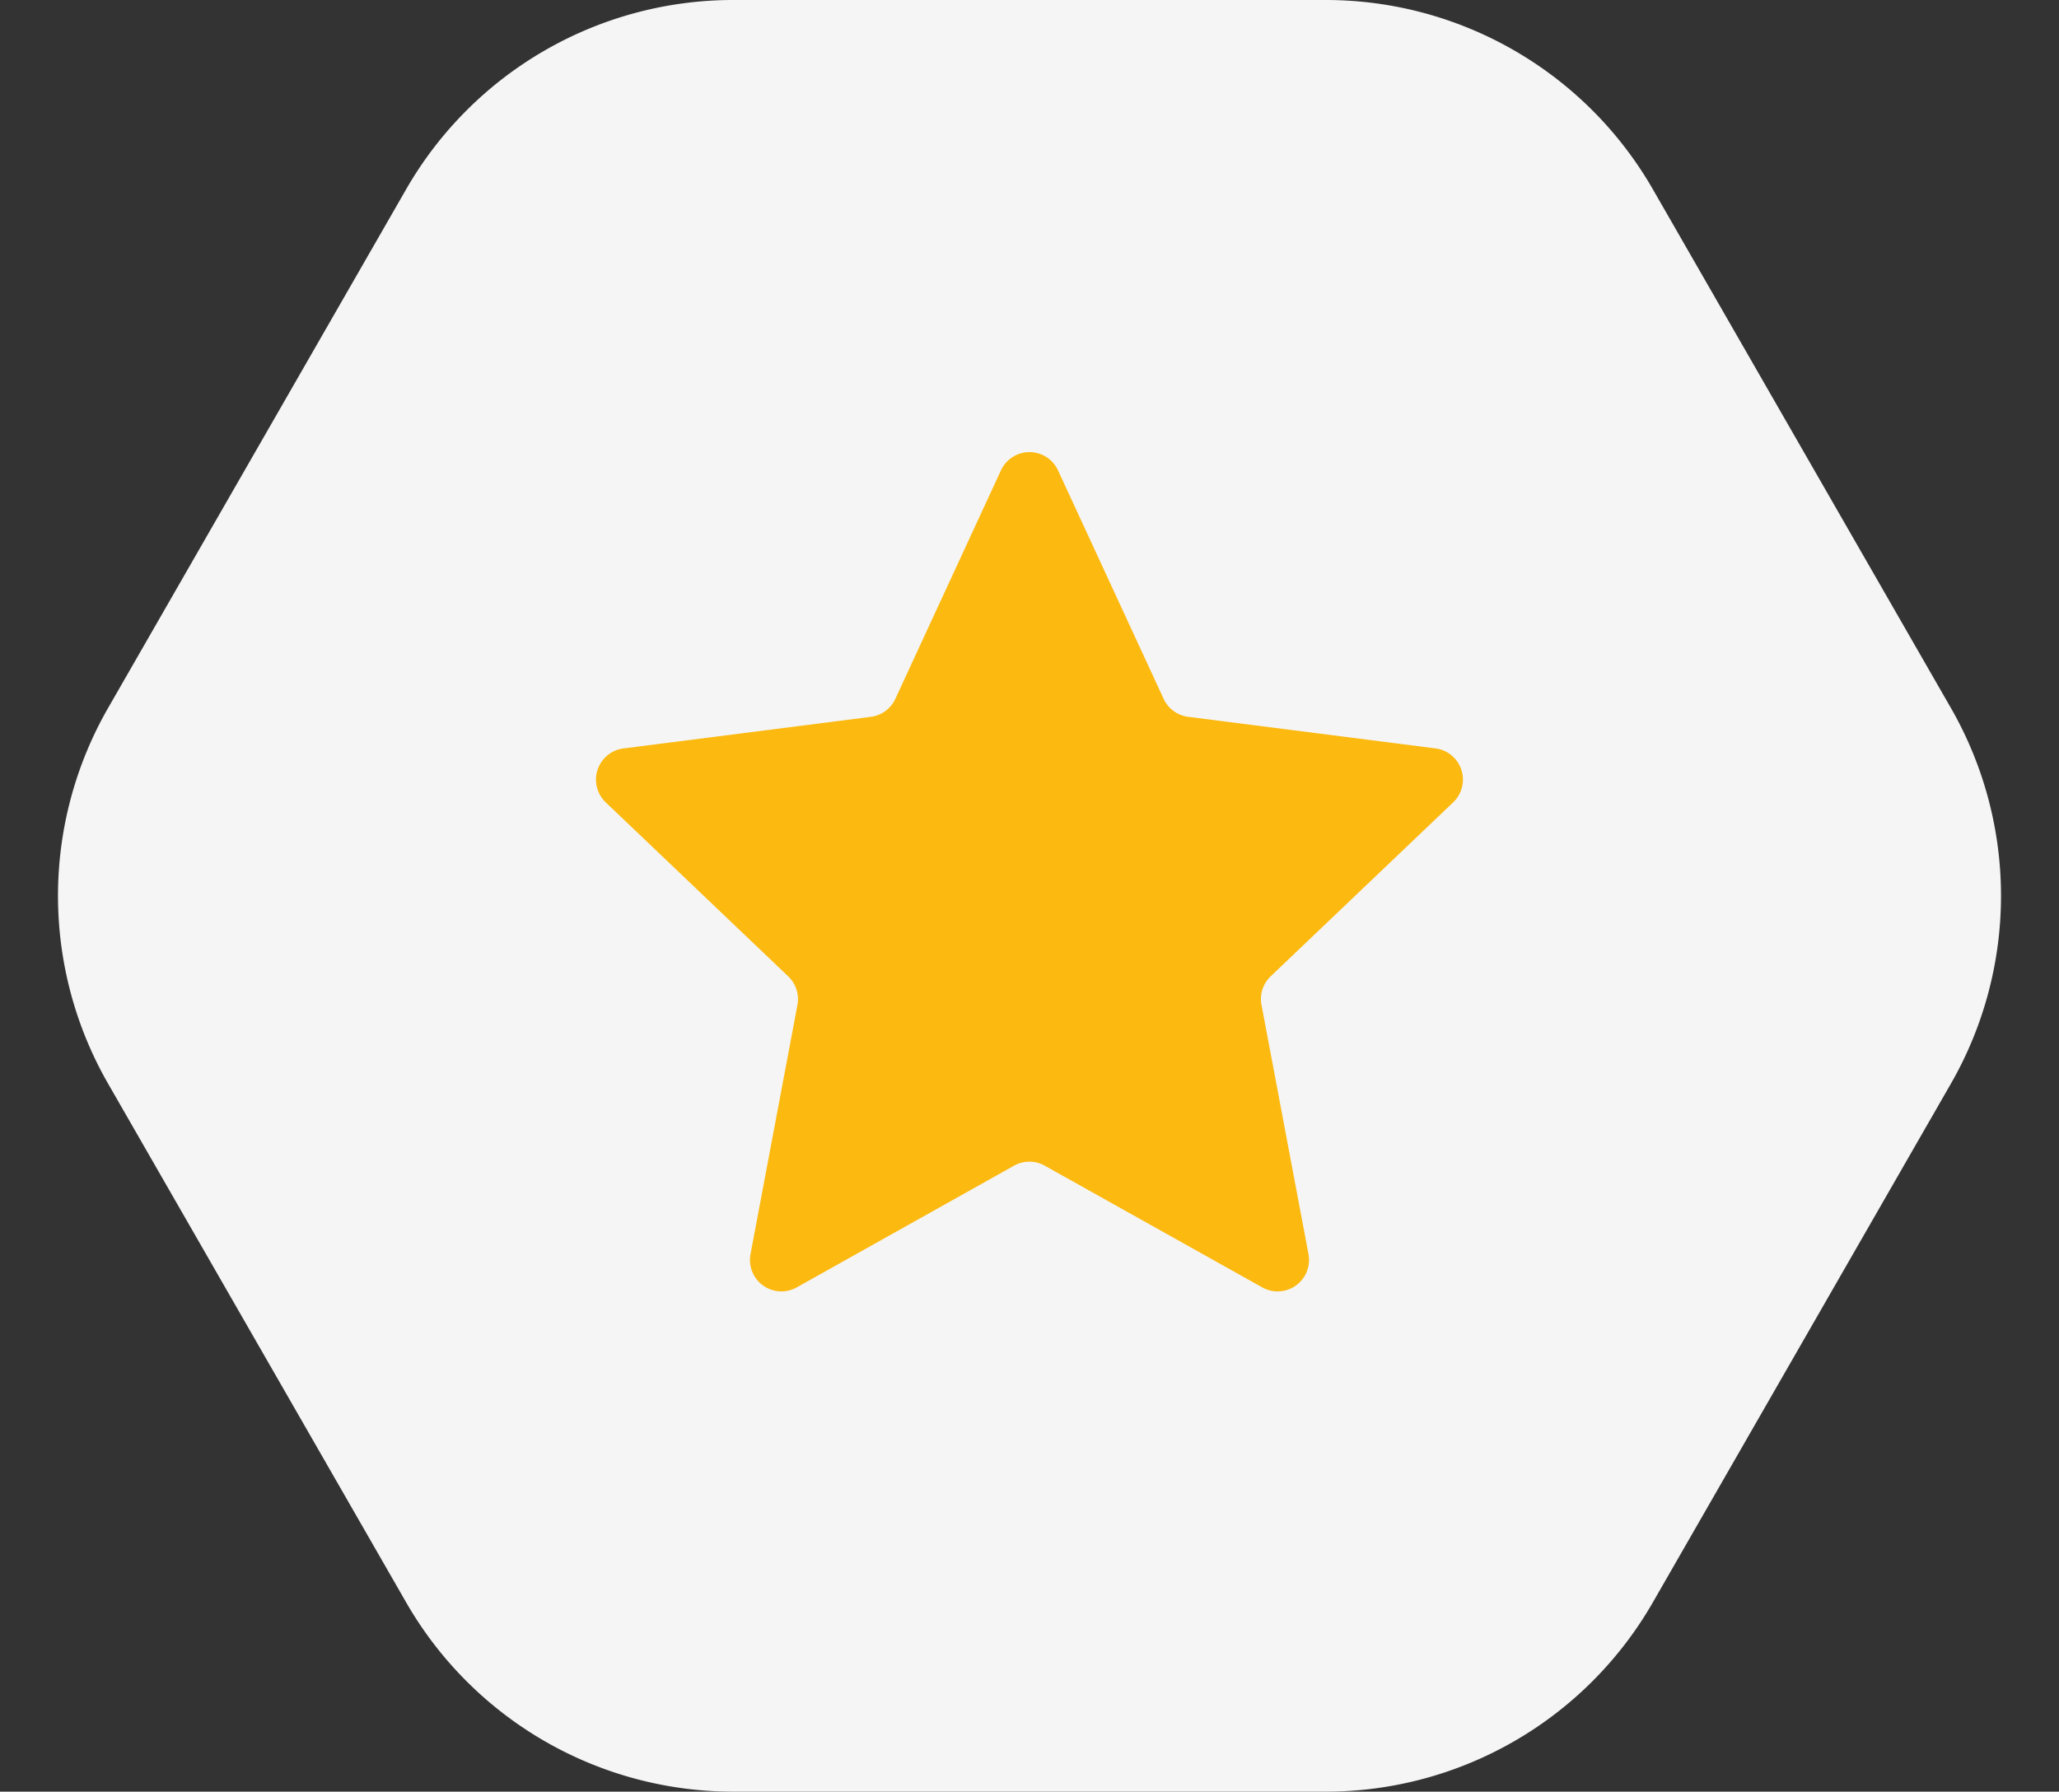
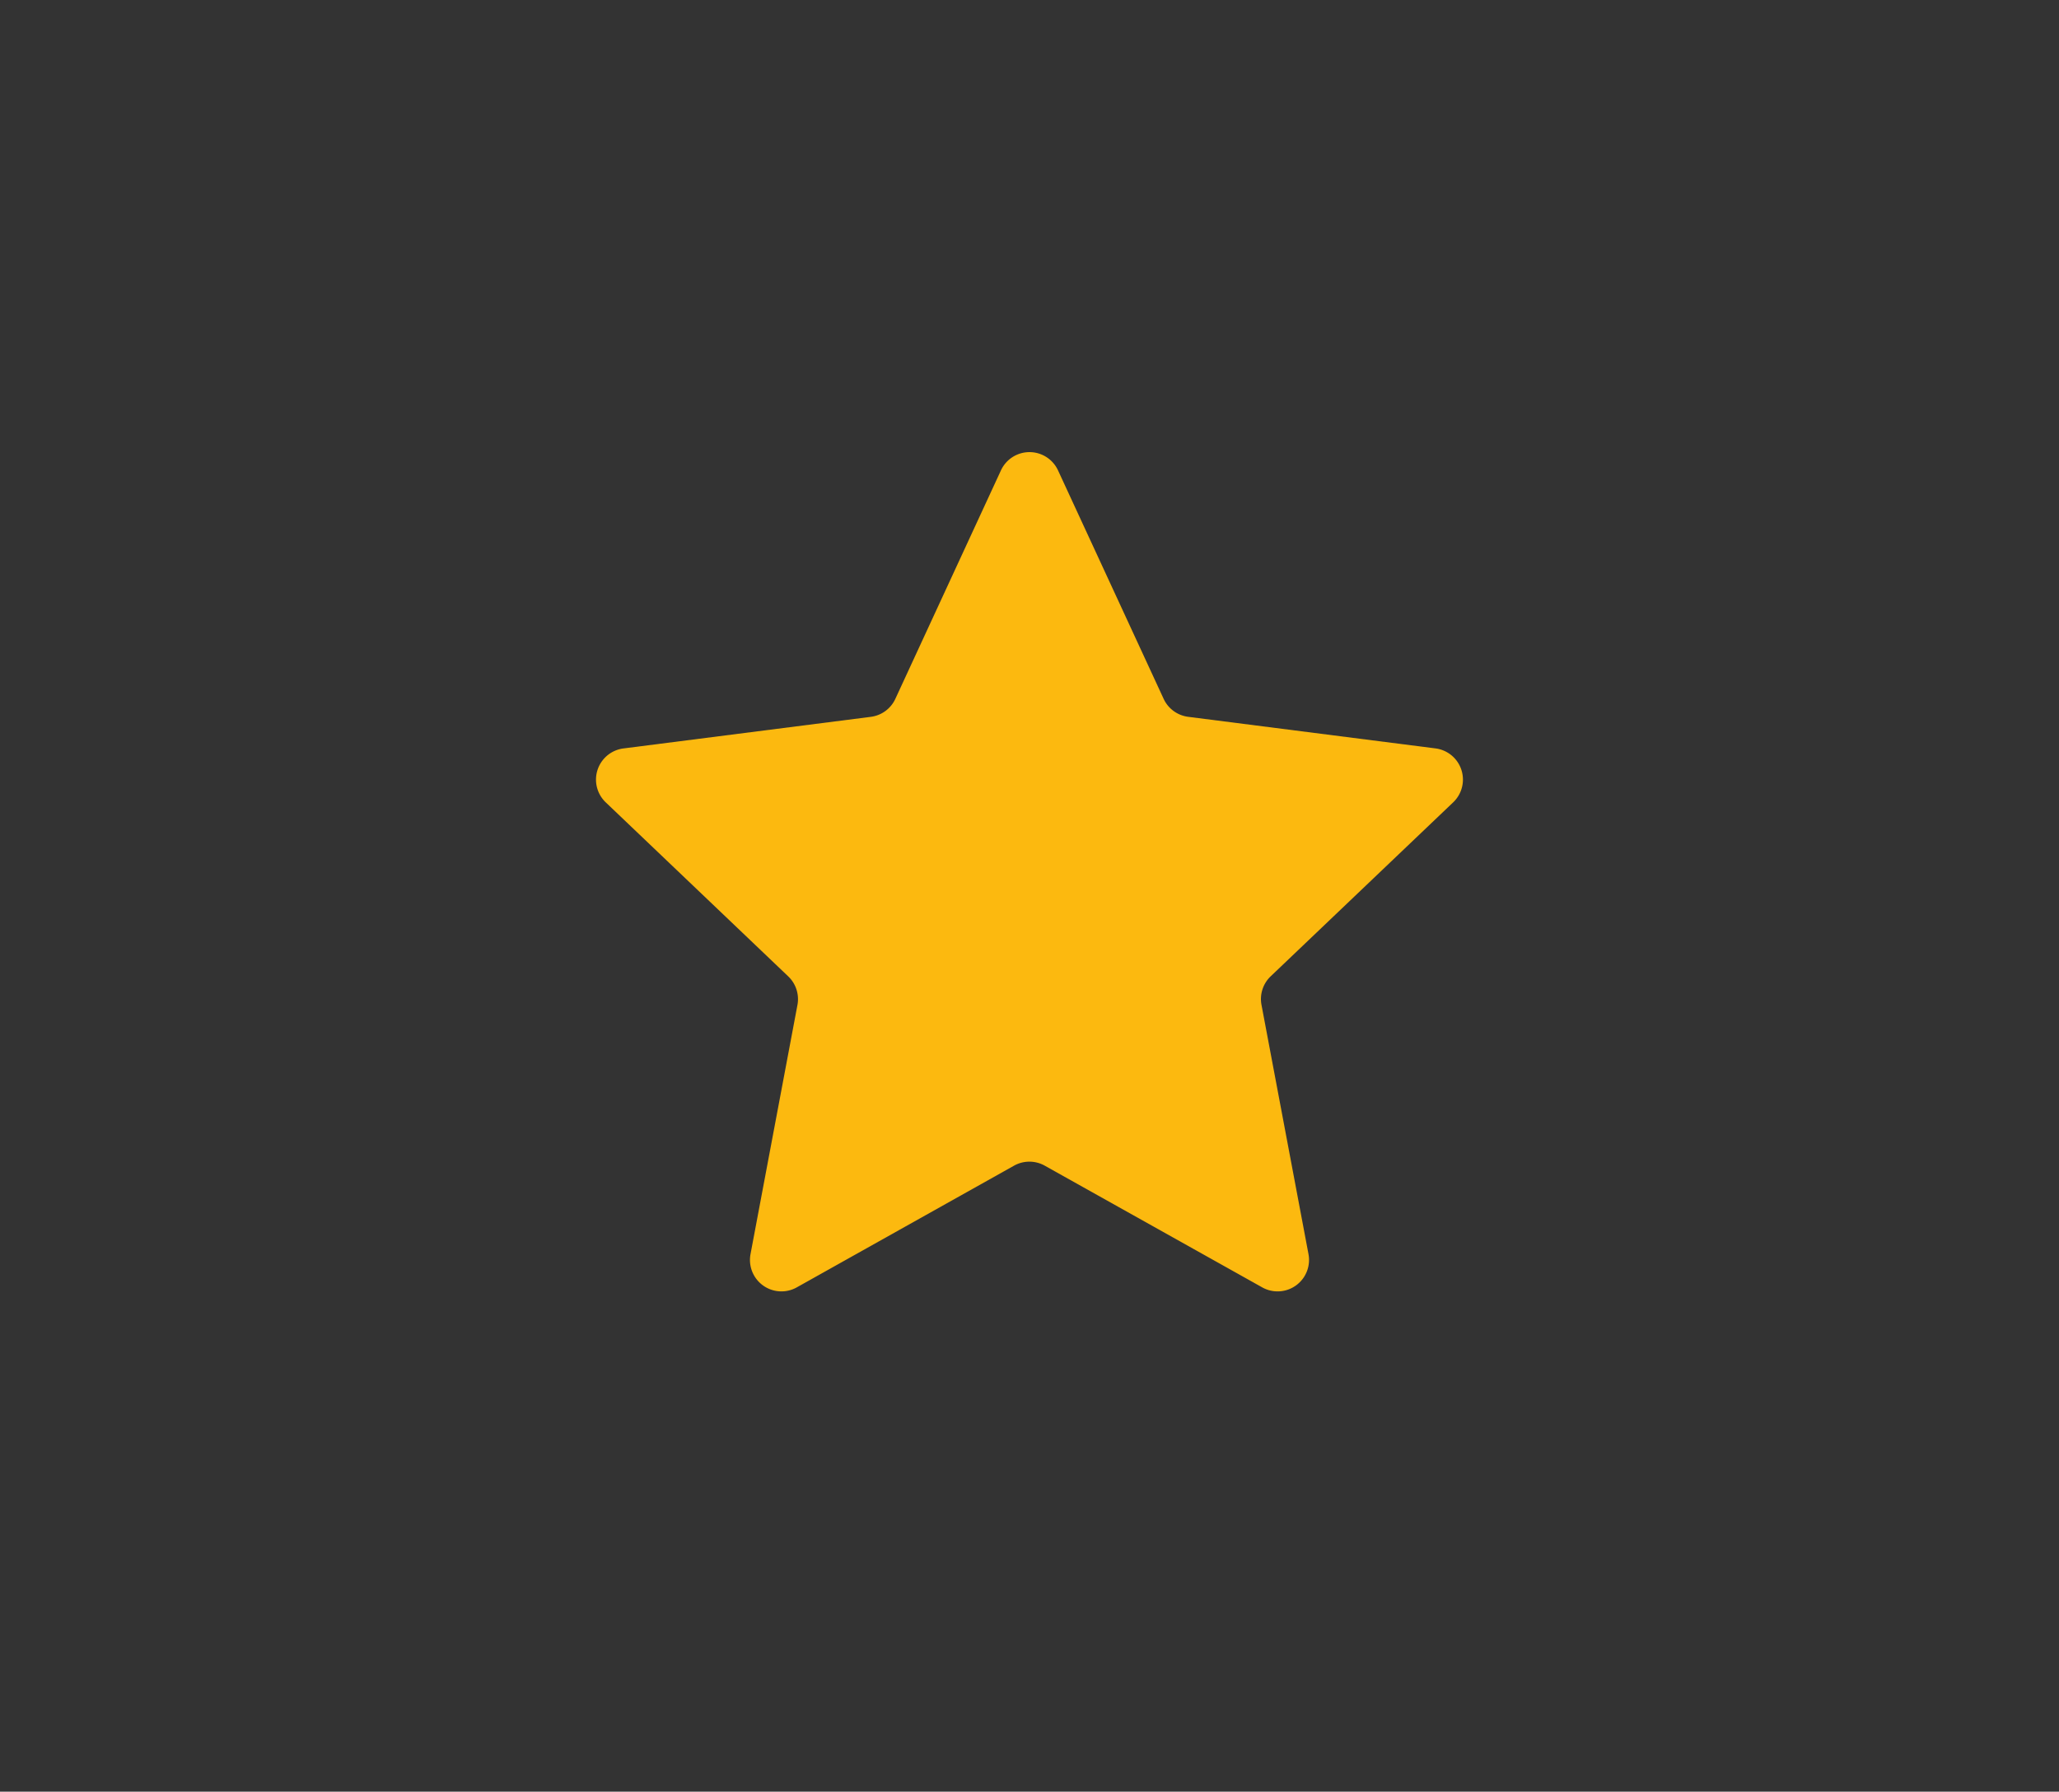
<svg xmlns="http://www.w3.org/2000/svg" width="65.5" height="57" viewBox="0 0 65.5 57">
  <rect x="0" y="0" width="65.5" height="57" fill="#333333" stroke="none" />
  <g id="Group_2542" data-name="Group 2542" transform="translate(-203.5 -2038)">
-     <path id="Polygon_35" data-name="Polygon 35" d="M42.18,0a12,12,0,0,1,10.4,6.022l9.48,16.5a12,12,0,0,1,0,11.956l-9.48,16.5A12,12,0,0,1,42.18,57H23.32a12,12,0,0,1-10.4-6.022l-9.48-16.5a12,12,0,0,1,0-11.956l9.48-16.5A12,12,0,0,1,23.32,0Z" transform="translate(203.5 2038)" fill="#f5f5f5" />
    <path id="Polygon_4" data-name="Polygon 4" d="M14.092,1.964a1,1,0,0,1,1.815,0l3.36,7.269a1,1,0,0,0,.781.572l7.867,1.005a1,1,0,0,1,.563,1.716l-5.805,5.534a1,1,0,0,0-.293.909L23.875,26.9A1,1,0,0,1,22.4,27.955l-6.915-3.87a1,1,0,0,0-.977,0L7.6,27.955A1,1,0,0,1,6.125,26.9l1.493-7.928a1,1,0,0,0-.293-.909L1.52,12.527a1,1,0,0,1,.563-1.716L9.951,9.806a1,1,0,0,0,.781-.572Z" transform="translate(221.25 2051)" fill="#fcb90f" />
  </g>
</svg>